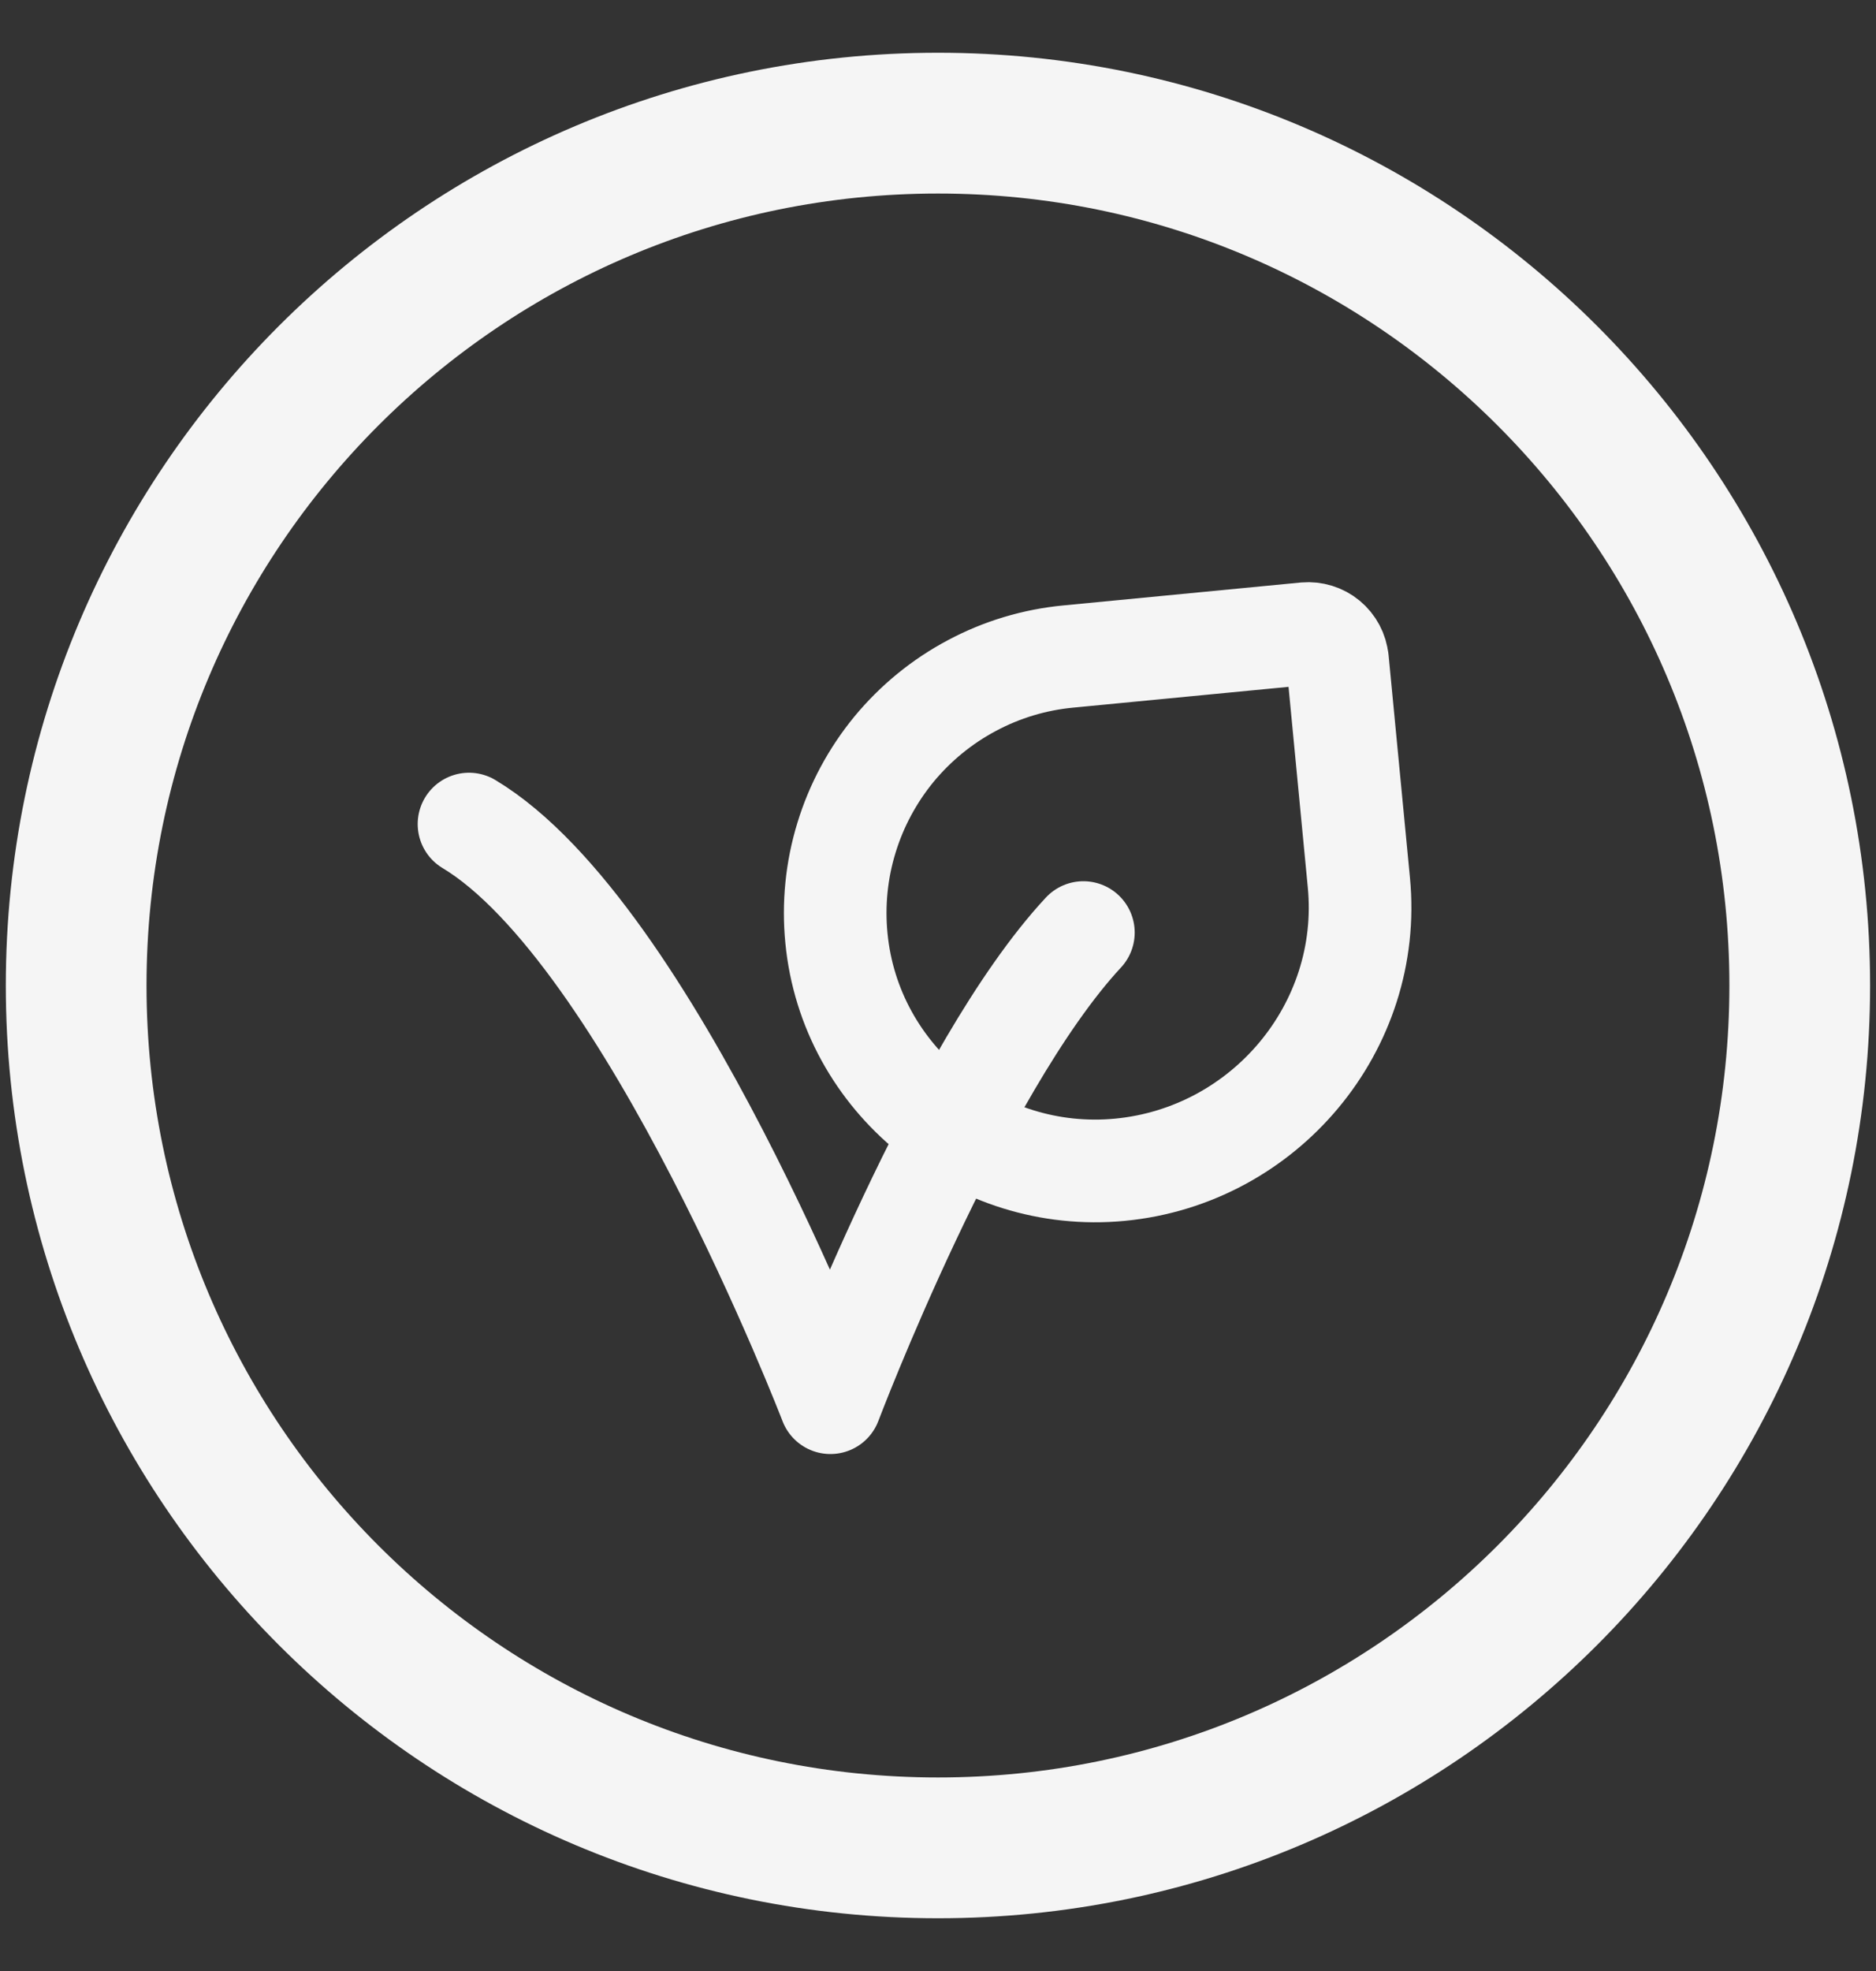
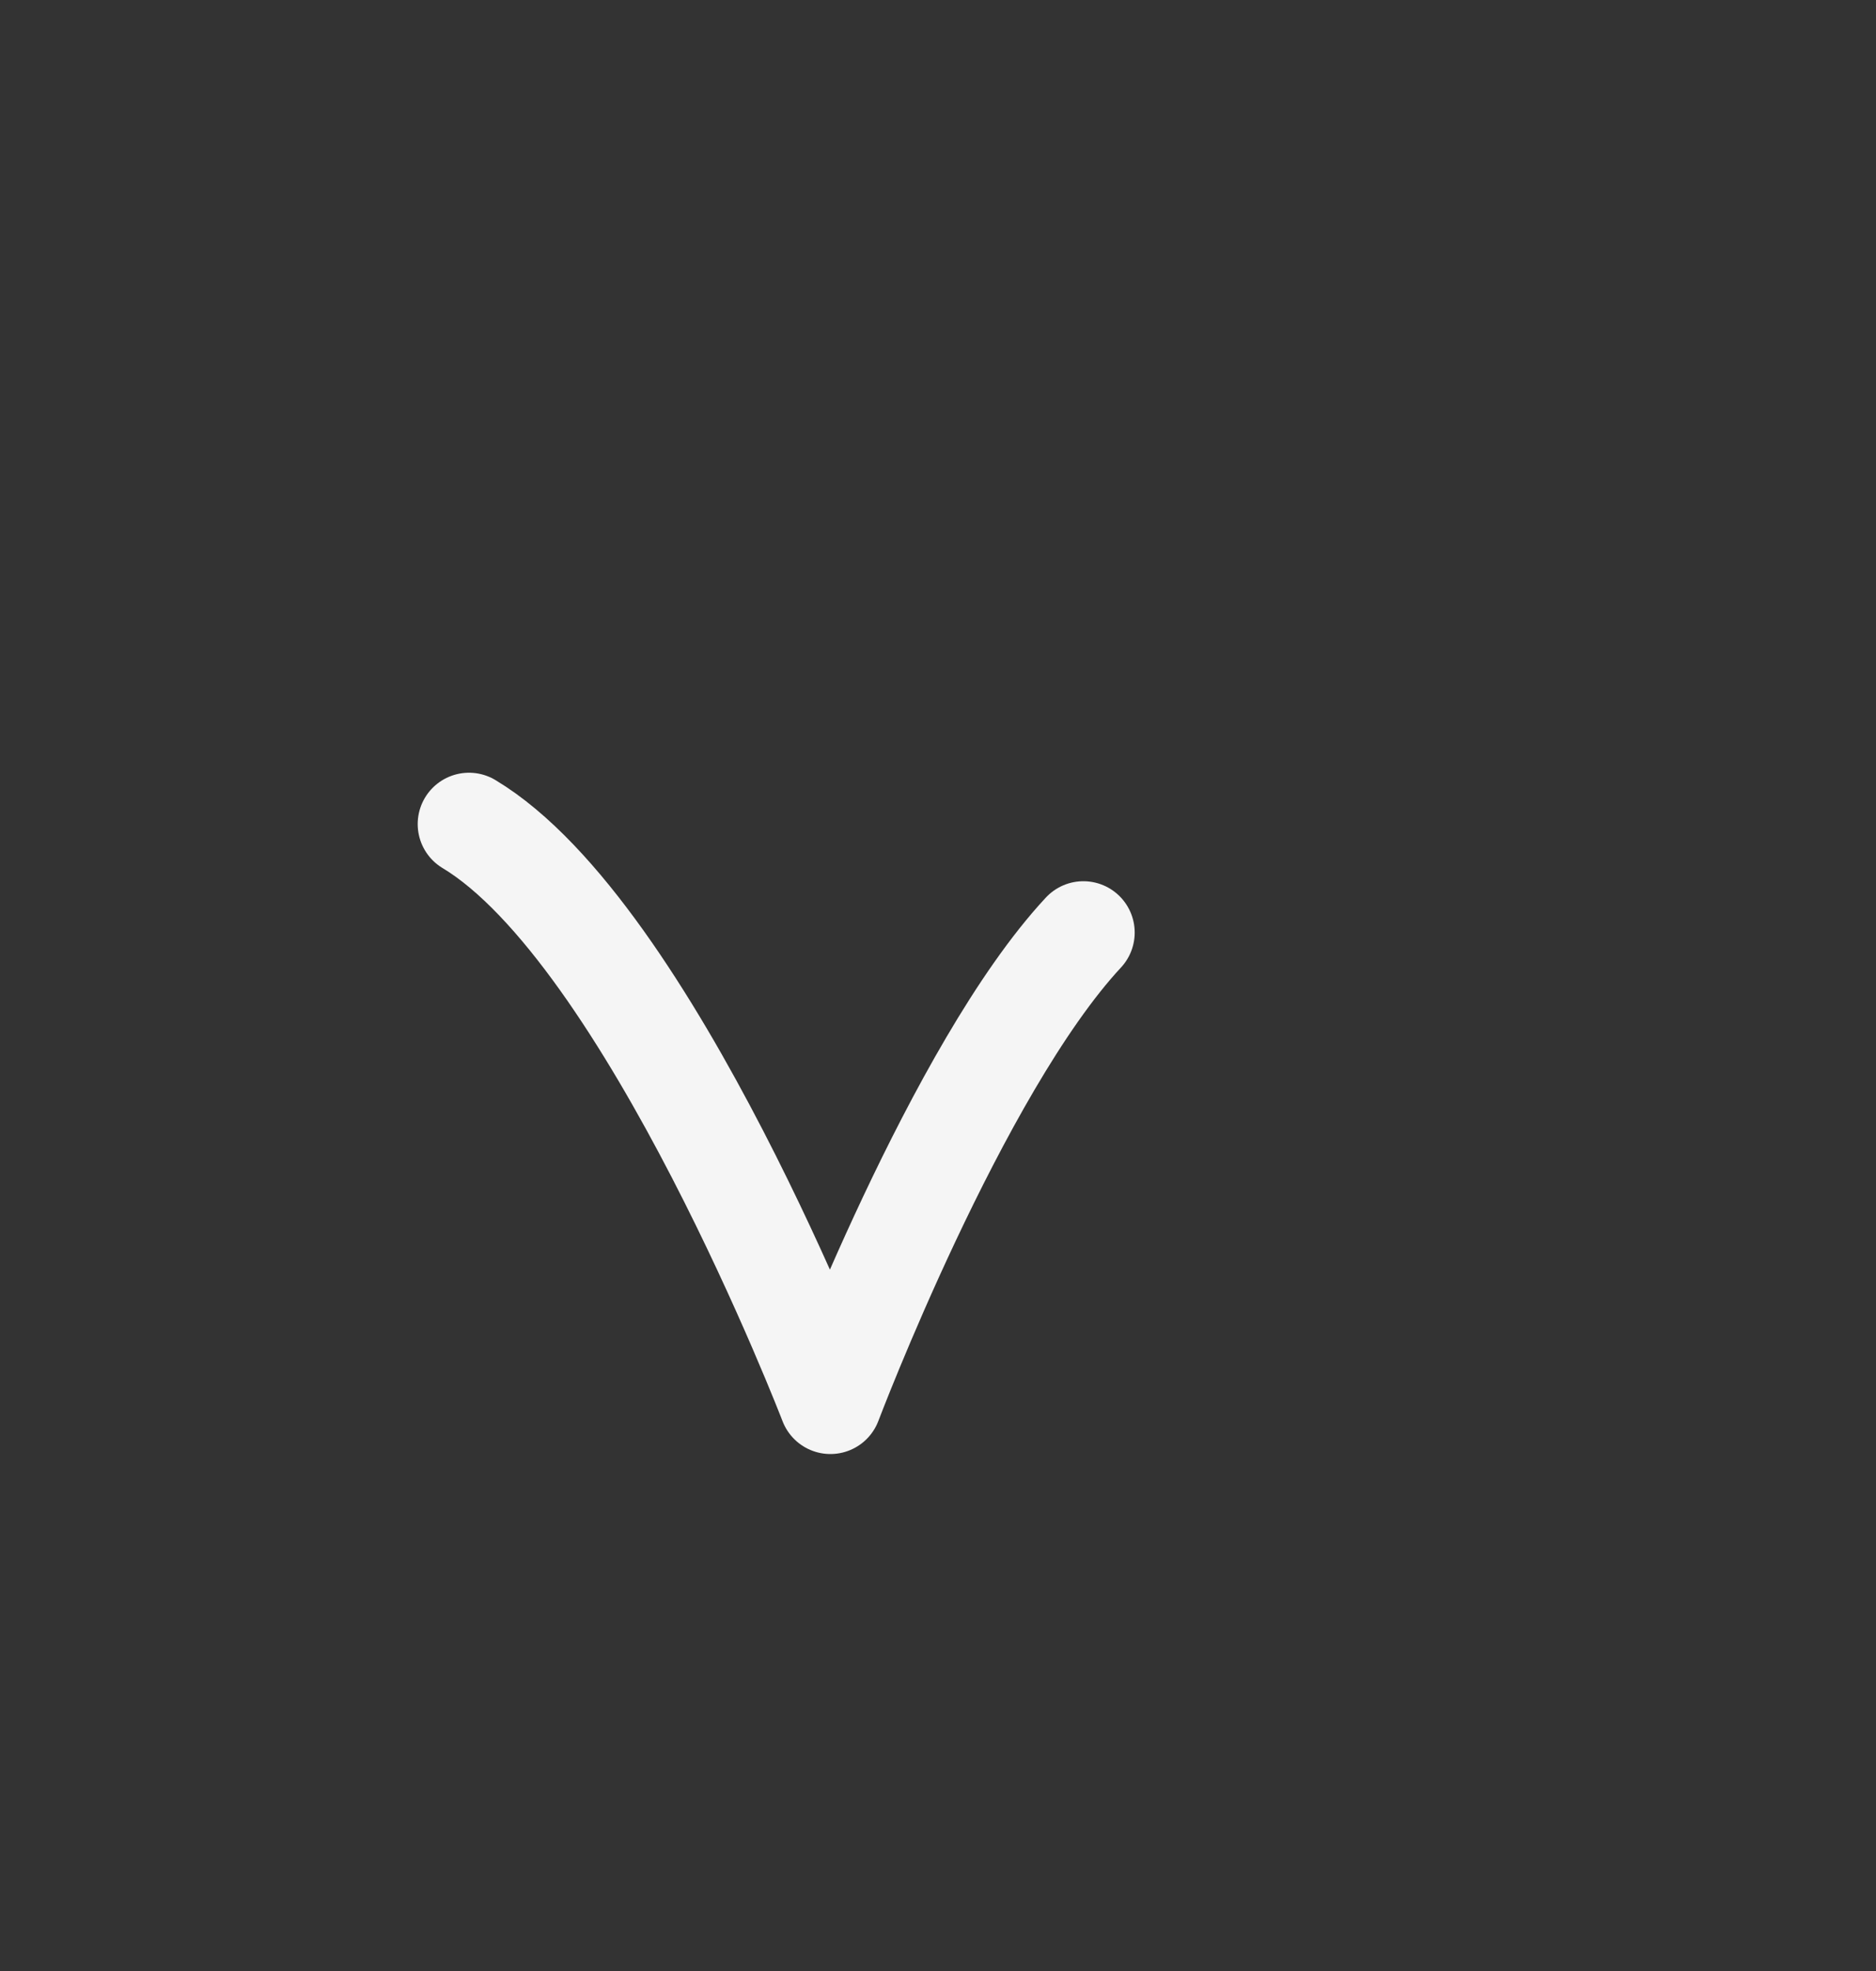
<svg xmlns="http://www.w3.org/2000/svg" fill="none" viewBox="0 0 20 21" height="21" width="20">
  <rect x="0" y="0" width="20" height="21" fill="#333333" stroke="none" />
-   <path stroke-miterlimit="10" stroke-width="1.5" stroke="#F5F5F5" d="M19.187 10.5C19.187 5.426 15.074 1.312 10 1.312C4.926 1.312 0.812 5.426 0.812 10.5C0.812 15.574 4.926 19.688 10 19.688C15.074 19.688 19.187 15.574 19.187 10.5Z" />
  <path stroke-linejoin="round" stroke-linecap="round" stroke-width="1.094" stroke="#F5F5F5" d="M11.55 9.936C10.201 11.386 8.853 14.945 8.853 14.945C8.853 14.945 6.926 9.936 5 8.78" />
-   <path stroke-linejoin="round" stroke-linecap="round" stroke-width="1.094" stroke="#F5F5F5" d="M14.259 7.031L14.487 9.404C14.635 10.944 13.481 12.315 11.941 12.463C10.431 12.608 9.062 11.504 8.917 9.994C8.882 9.635 8.918 9.272 9.024 8.927C9.129 8.582 9.302 8.261 9.531 7.982C9.761 7.704 10.043 7.473 10.362 7.304C10.68 7.134 11.029 7.029 11.389 6.995L13.919 6.751C14.001 6.744 14.083 6.769 14.146 6.821C14.21 6.874 14.25 6.949 14.258 7.031" />
</svg>